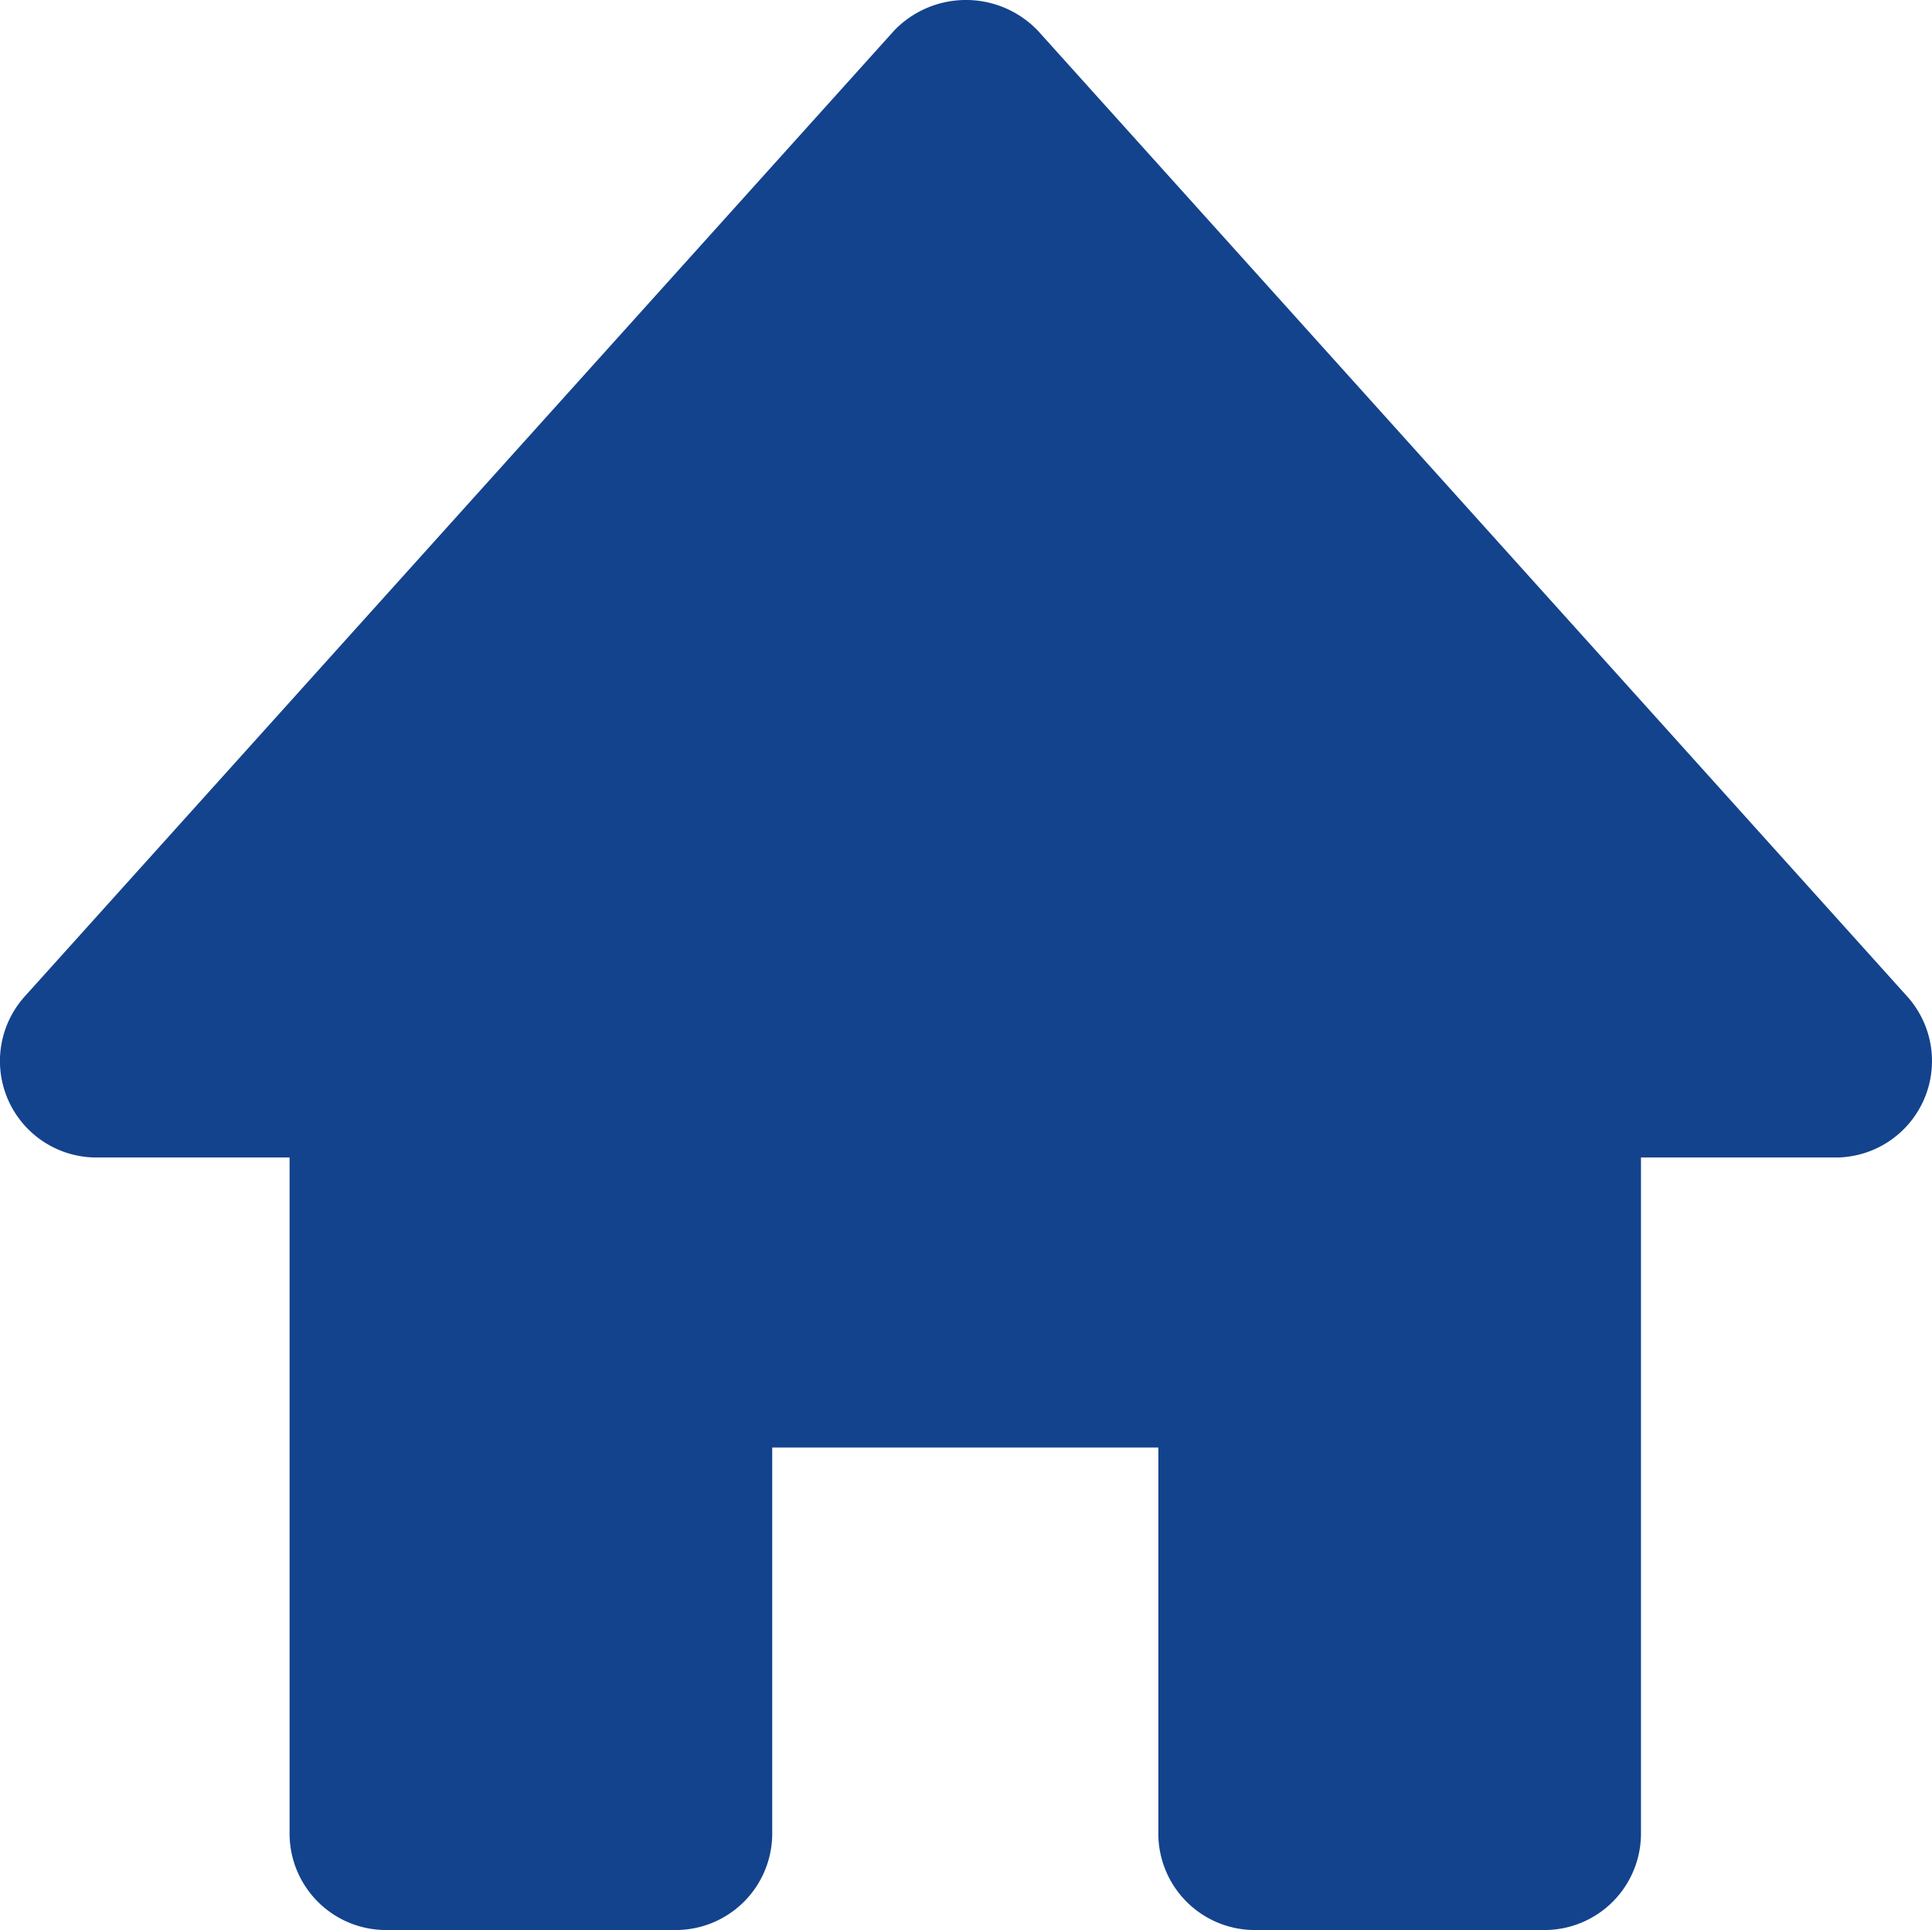
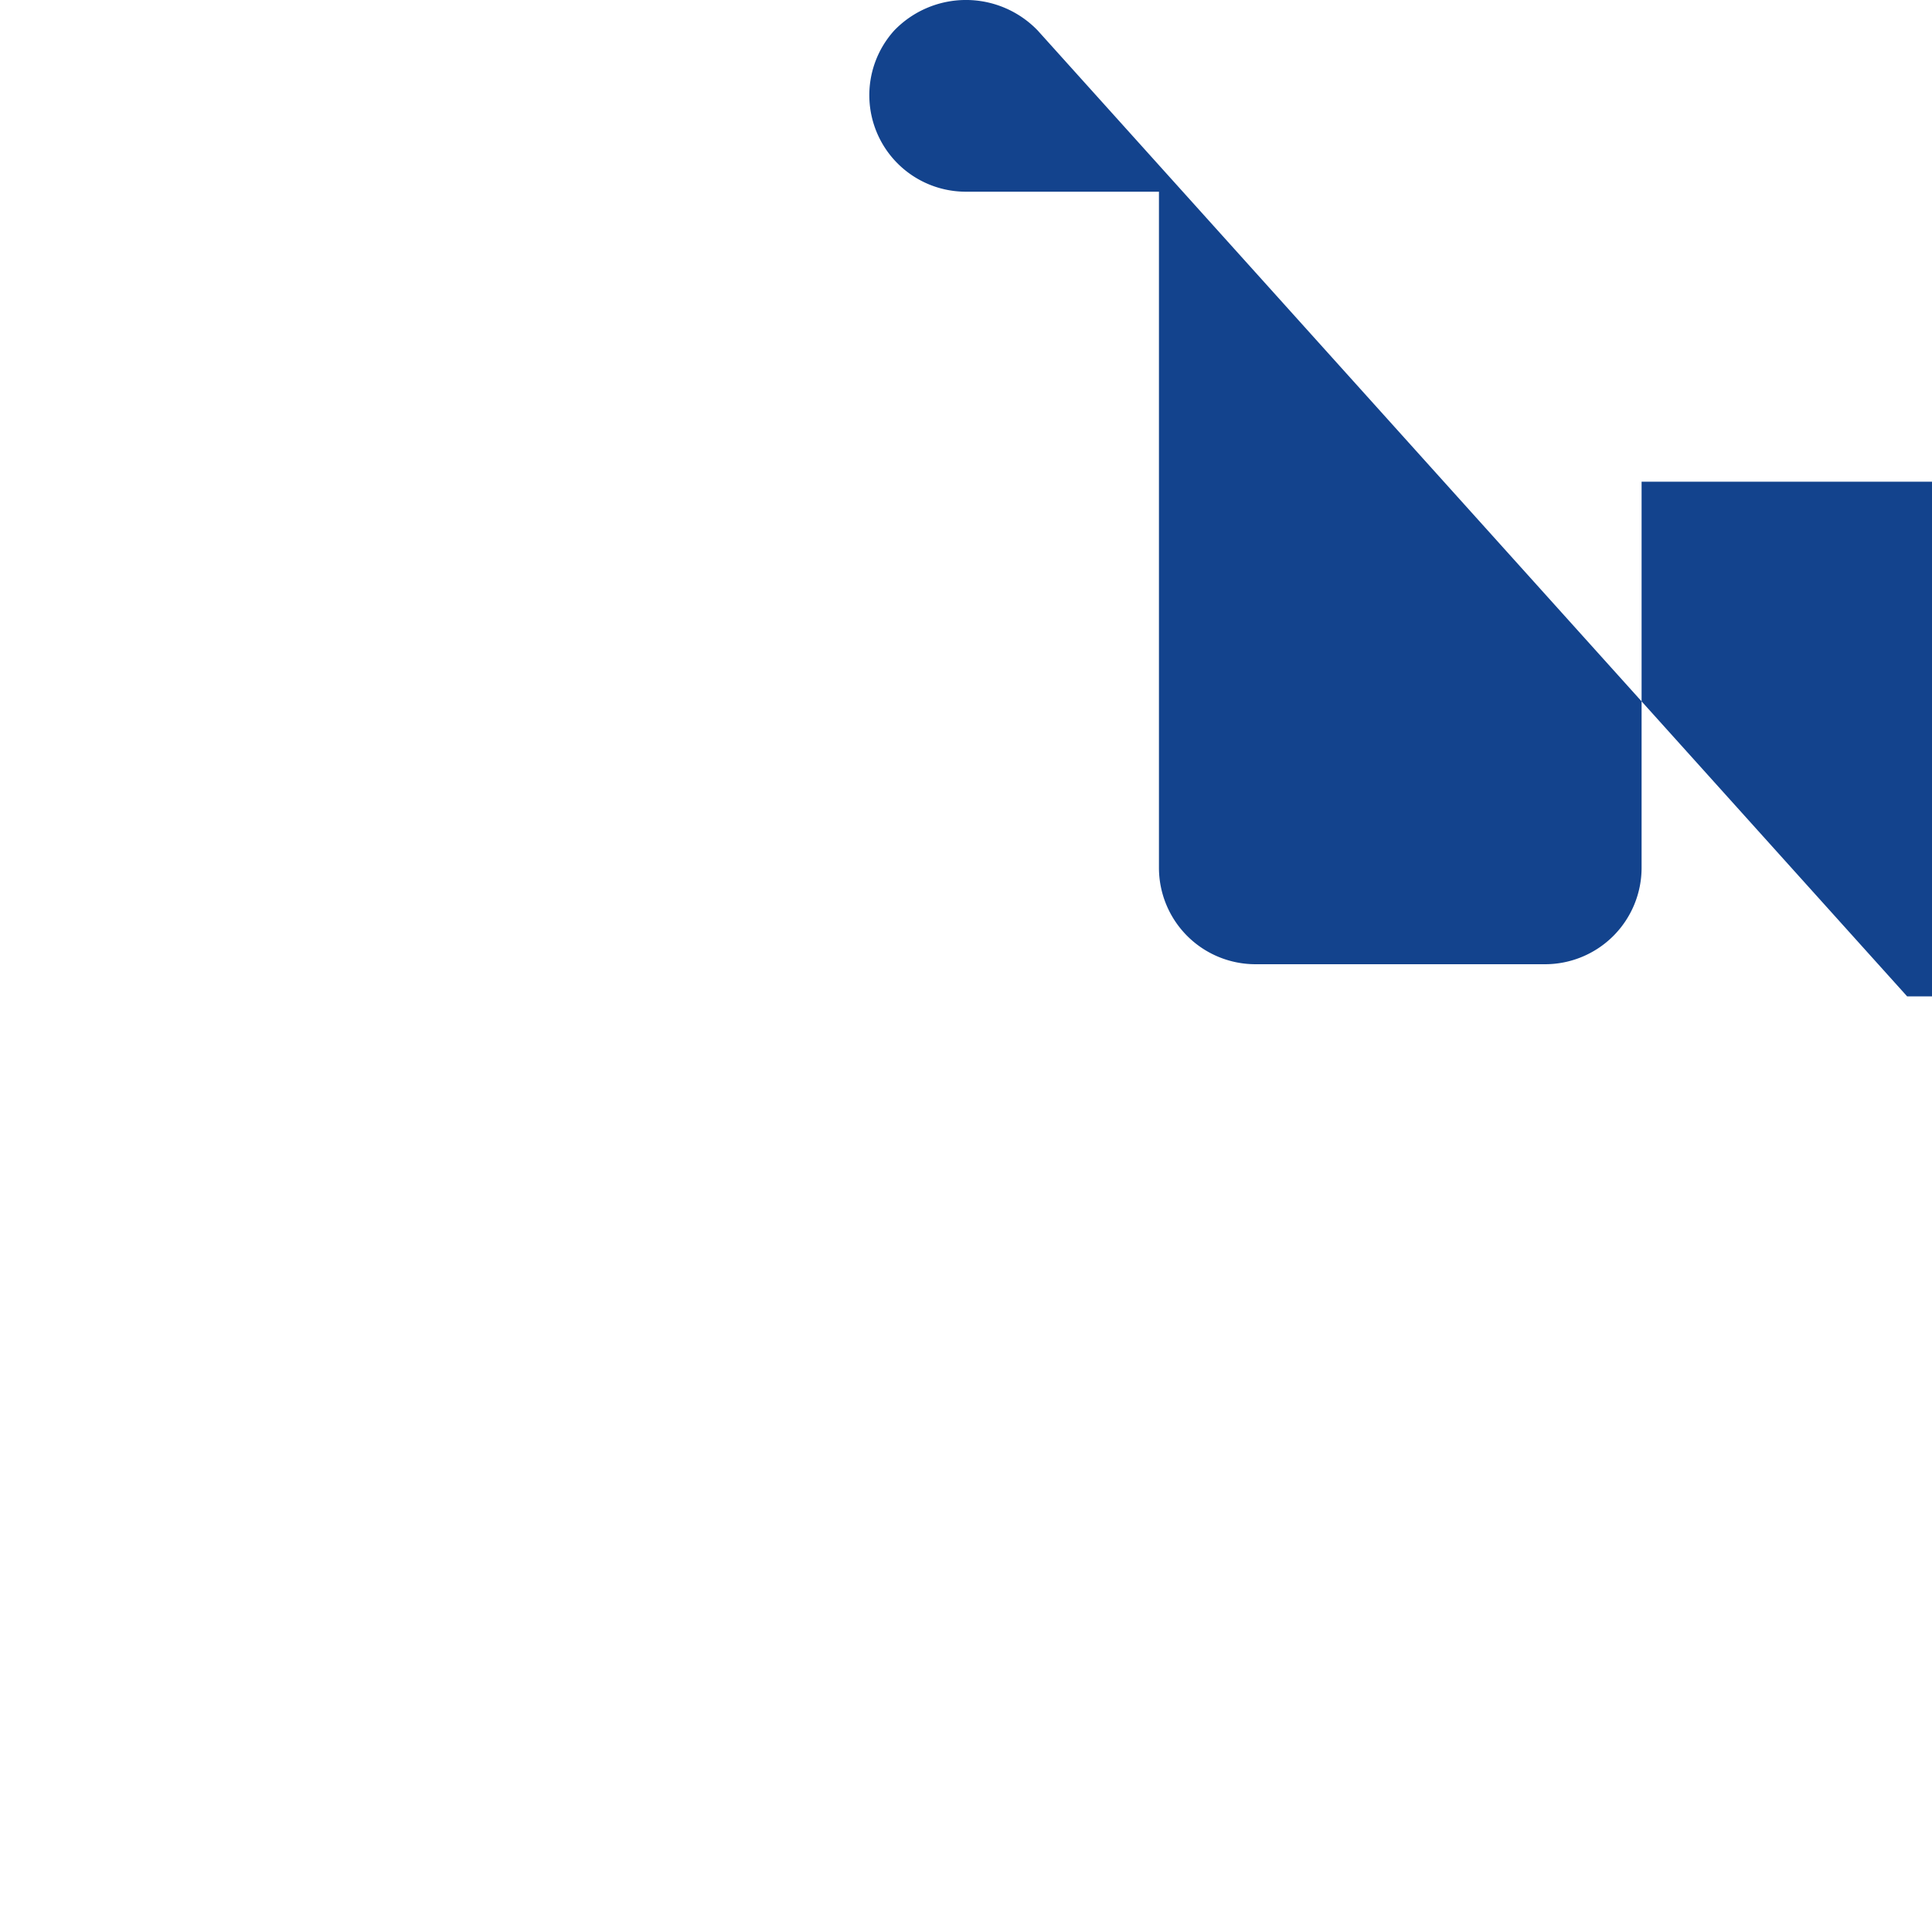
<svg xmlns="http://www.w3.org/2000/svg" width="28.021" height="27.999" viewBox="0 0 28.021 27.999">
  <defs>
    <style>.a{fill:#13438d;}</style>
  </defs>
-   <path class="a" d="M43.66,30.57,31.051,16.559a1.444,1.444,0,0,0-2.082,0L16.36,30.57a1.4,1.4,0,0,0,1.04,2.338h2.8v9.807a1.4,1.4,0,0,0,1.4,1.4h4.2a1.4,1.4,0,0,0,1.4-1.4v-5.6h5.6v5.6a1.4,1.4,0,0,0,1.4,1.4h4.2a1.4,1.4,0,0,0,1.4-1.4V32.908h2.8a1.4,1.4,0,0,0,1.06-2.338Z" transform="translate(-16 -16.116)" />
+   <path class="a" d="M43.66,30.57,31.051,16.559a1.444,1.444,0,0,0-2.082,0a1.4,1.4,0,0,0,1.04,2.338h2.8v9.807a1.4,1.4,0,0,0,1.4,1.4h4.2a1.4,1.4,0,0,0,1.4-1.4v-5.6h5.6v5.6a1.4,1.4,0,0,0,1.4,1.4h4.2a1.4,1.4,0,0,0,1.4-1.4V32.908h2.8a1.4,1.4,0,0,0,1.06-2.338Z" transform="translate(-16 -16.116)" />
</svg>